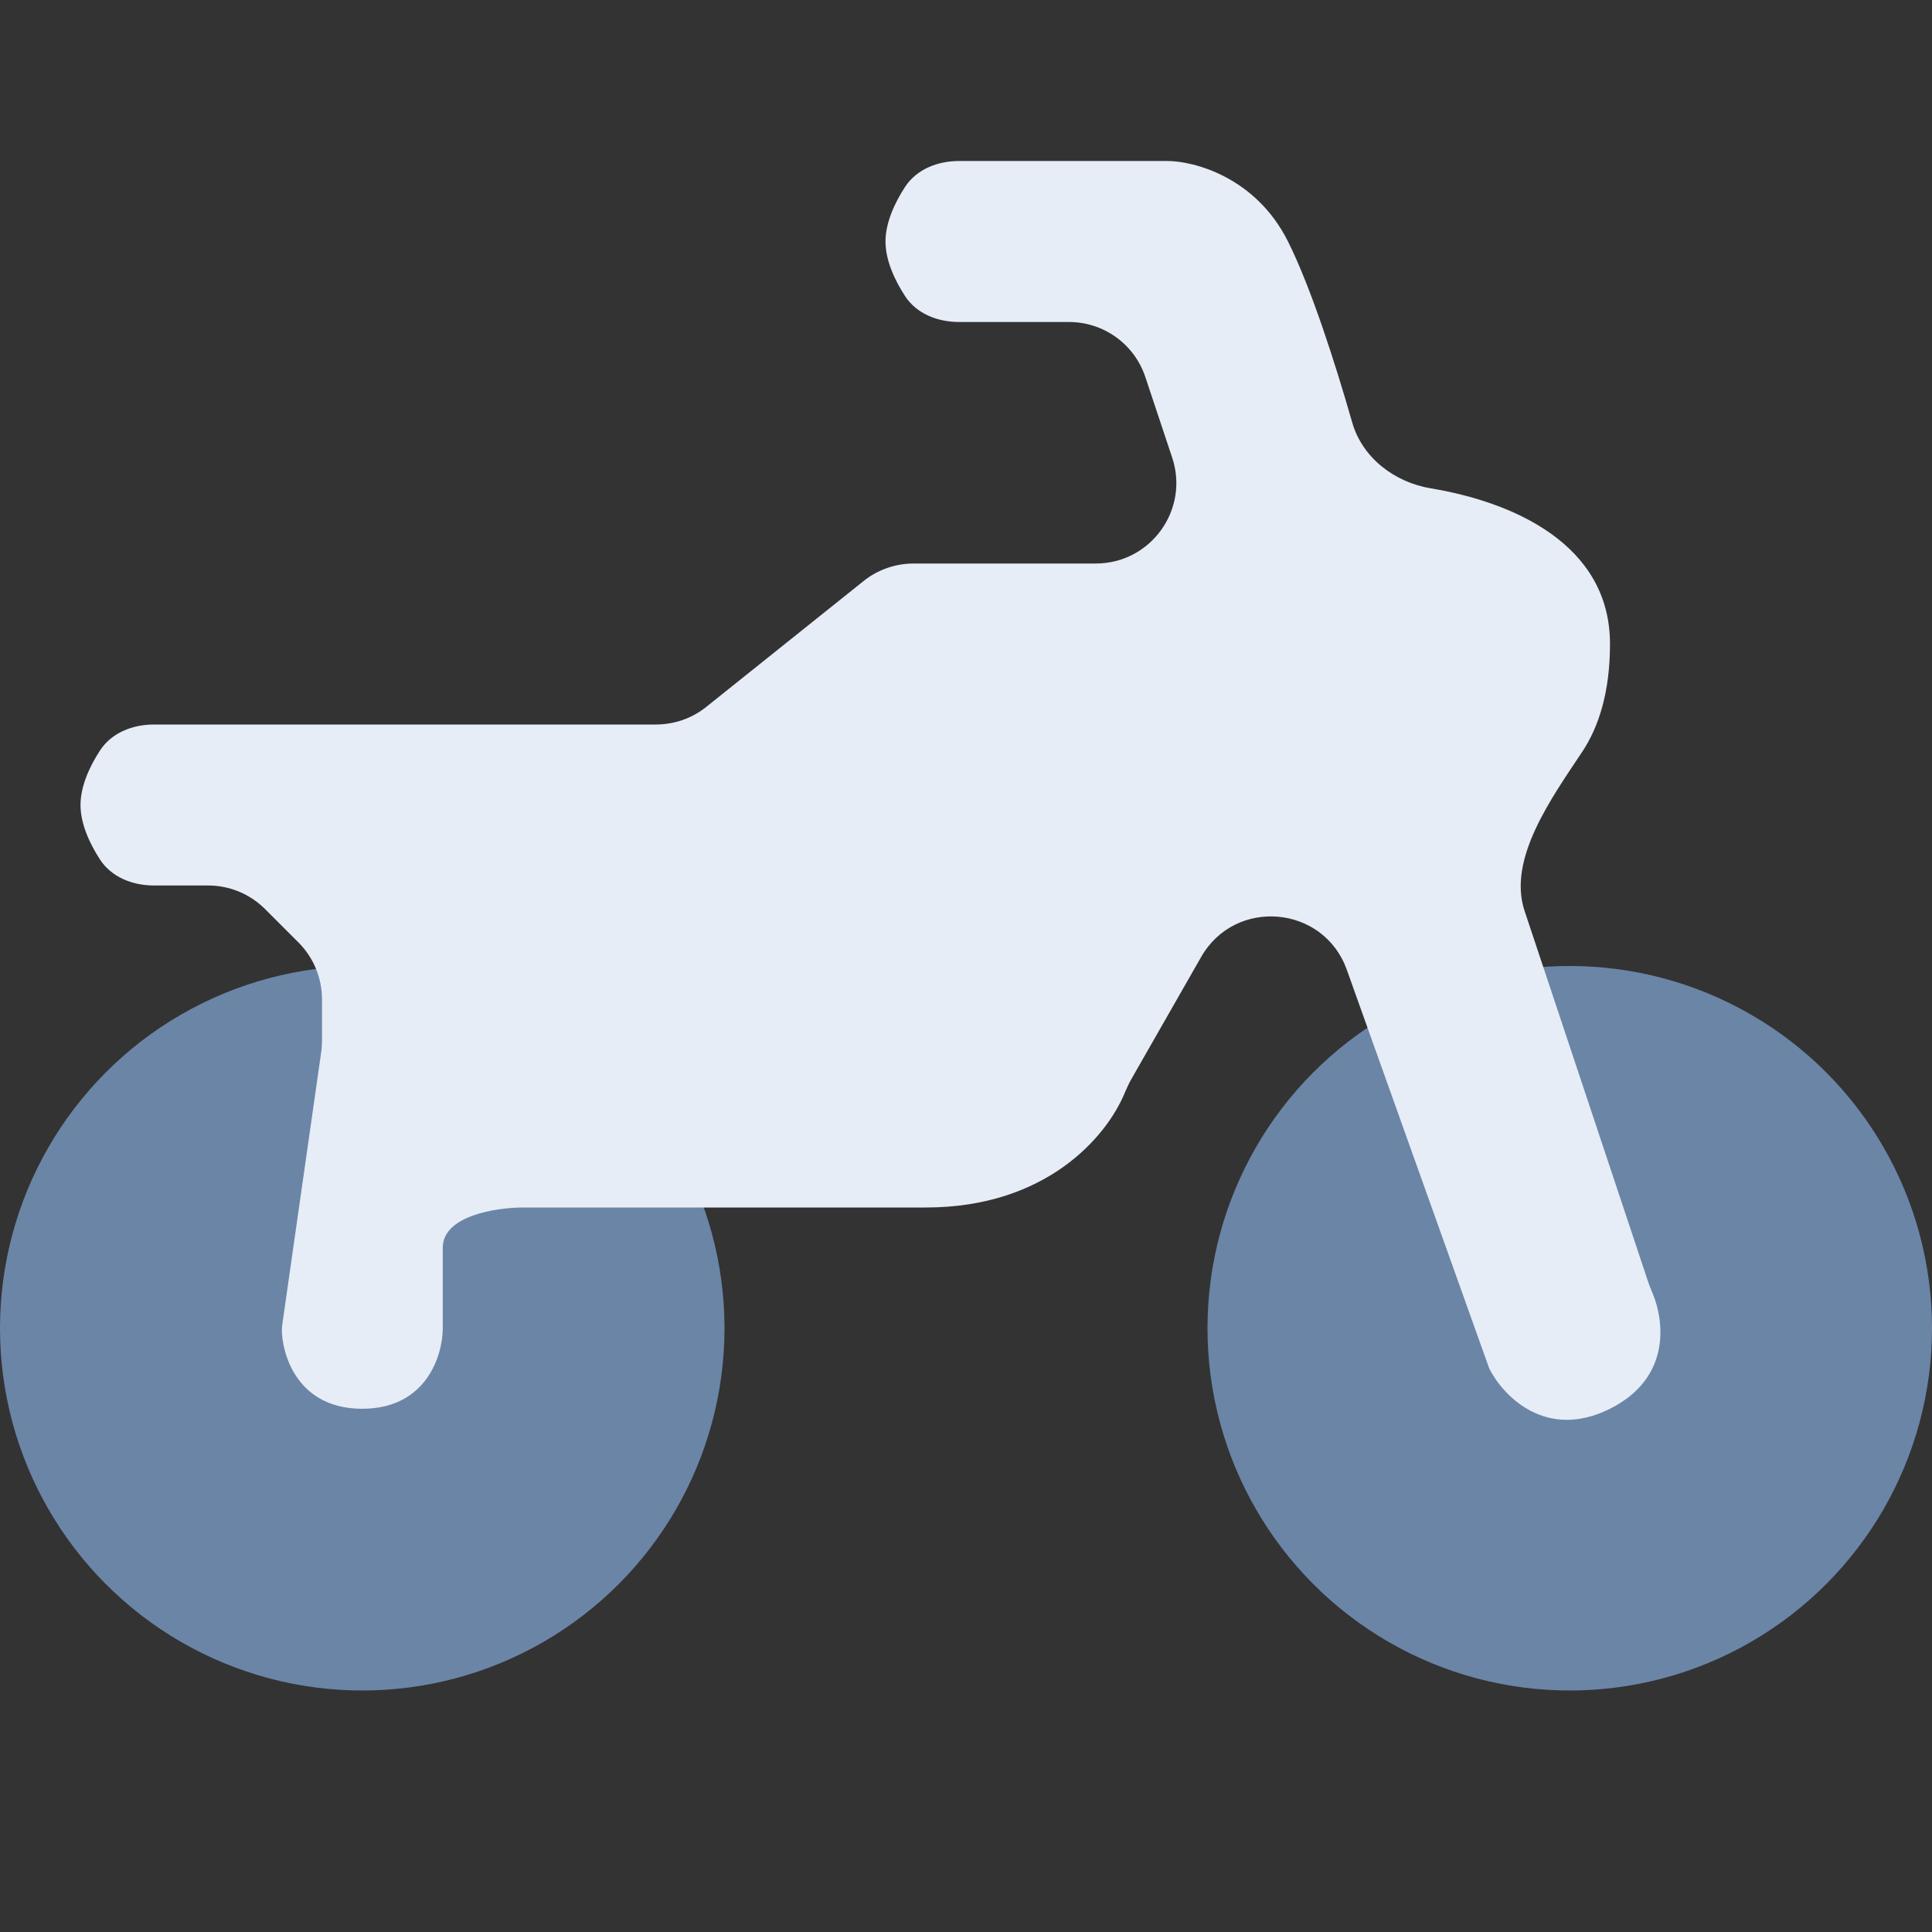
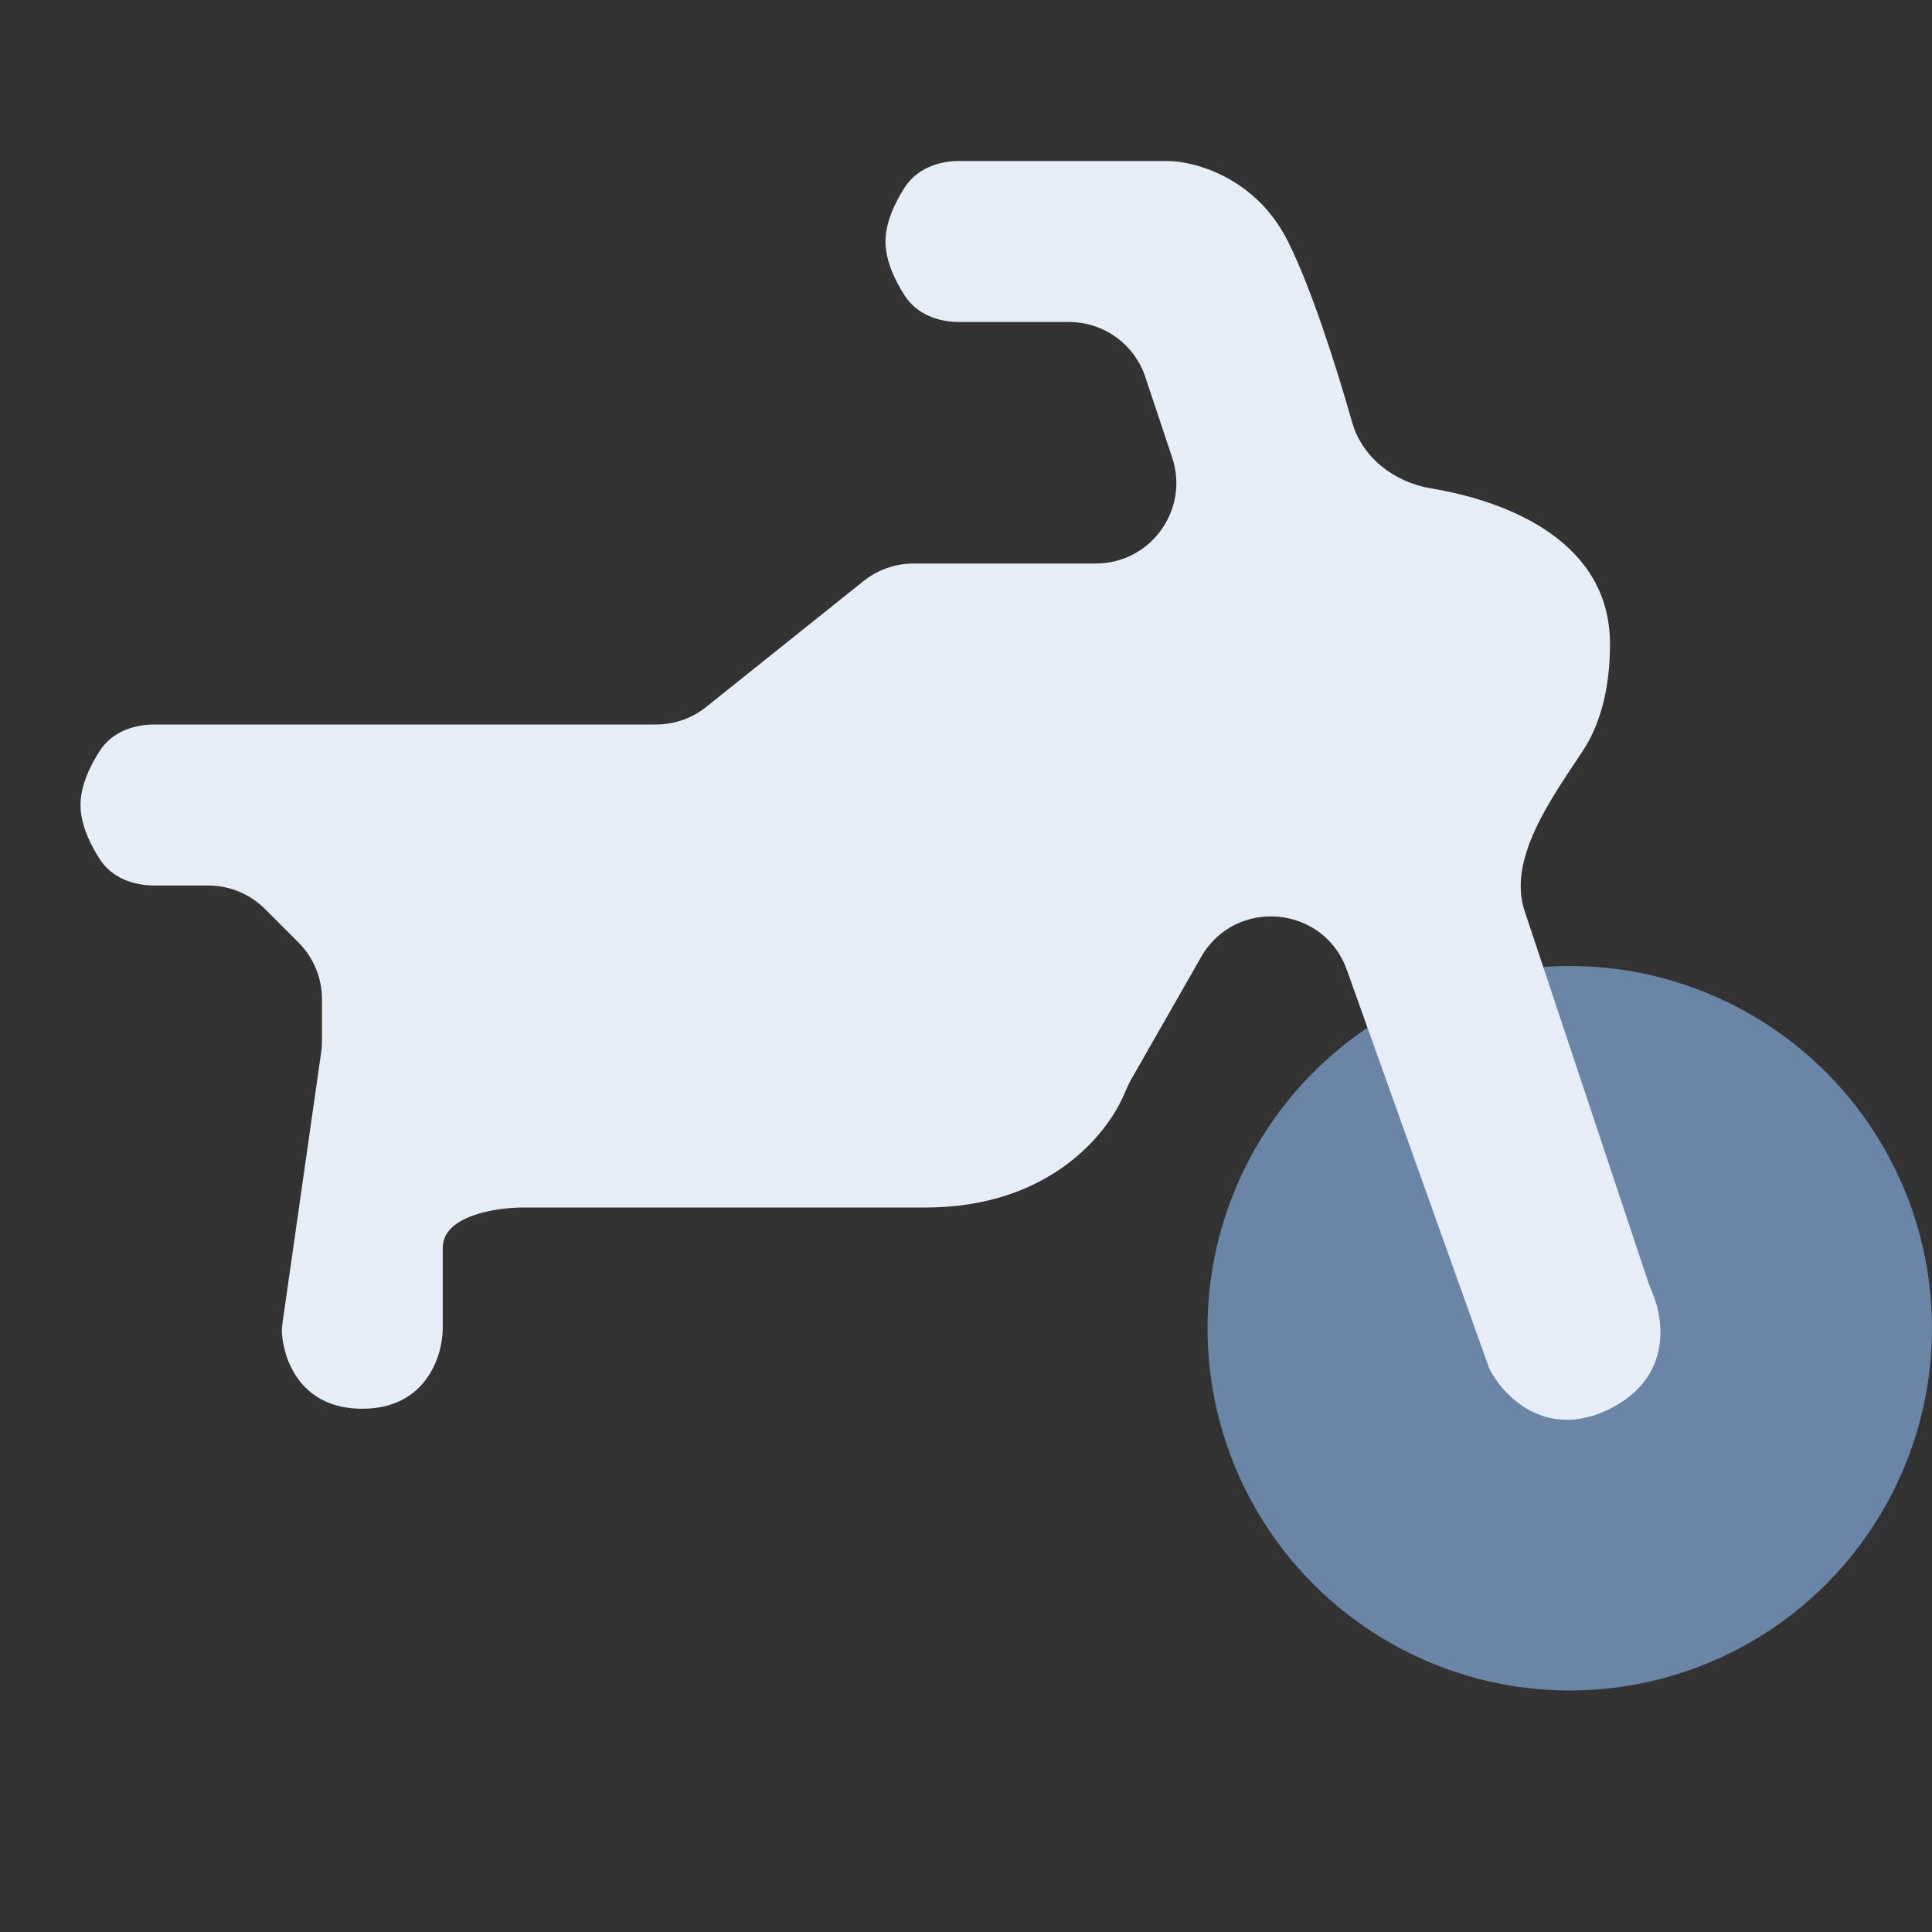
<svg xmlns="http://www.w3.org/2000/svg" width="24" height="24" viewBox="0 0 24 24" fill="none">
  <rect x="0" y="0" width="24" height="24" fill="#333333" stroke="none" />
  <circle cx="19.5" cy="16.5" r="4.5" fill="#6B85A7" />
-   <circle cx="4.5" cy="16.5" r="4.5" fill="#6B85A7" />
  <path d="M8.149 9H1.914C1.649 9 1.387 9.101 1.242 9.323C1.114 9.52 1 9.766 1 10C1 10.234 1.114 10.48 1.242 10.677C1.387 10.899 1.649 11 1.914 11H2.586C2.851 11 3.105 11.105 3.293 11.293L3.707 11.707C3.895 11.895 4 12.149 4 12.414V12.929C4 12.976 3.997 13.024 3.99 13.07L3.51 16.43C3.503 16.477 3.499 16.524 3.503 16.571C3.529 16.919 3.753 17.5 4.5 17.5C5.3 17.5 5.5 16.833 5.5 16.5V15.5C5.5 15.1 6.167 15 6.5 15H11.5C13.007 15 13.745 14.113 13.965 13.592C13.991 13.532 14.017 13.471 14.049 13.414L14.921 11.888C15.345 11.146 16.444 11.243 16.731 12.048L18.5 17C18.667 17.333 19.2 17.9 20 17.5C20.752 17.124 20.679 16.424 20.529 16.065C20.511 16.021 20.492 15.977 20.477 15.933L18.939 11.316C18.723 10.669 19.28 9.905 19.657 9.336C19.859 9.031 20 8.6 20 8C20 6.754 18.786 6.235 17.777 6.067C17.324 5.992 16.923 5.688 16.797 5.246C16.587 4.511 16.285 3.57 16 3C15.6 2.2 14.833 2 14.5 2H11.914C11.649 2 11.387 2.101 11.242 2.323C11.114 2.52 11 2.766 11 3C11 3.234 11.114 3.48 11.242 3.677C11.387 3.899 11.649 4 11.914 4H13.279C13.71 4 14.092 4.275 14.228 4.684L14.561 5.684C14.777 6.331 14.295 7 13.613 7H11.351C11.124 7 10.903 7.077 10.726 7.219L8.774 8.781C8.597 8.923 8.376 9 8.149 9Z" fill="#E6EDF6" />
</svg>